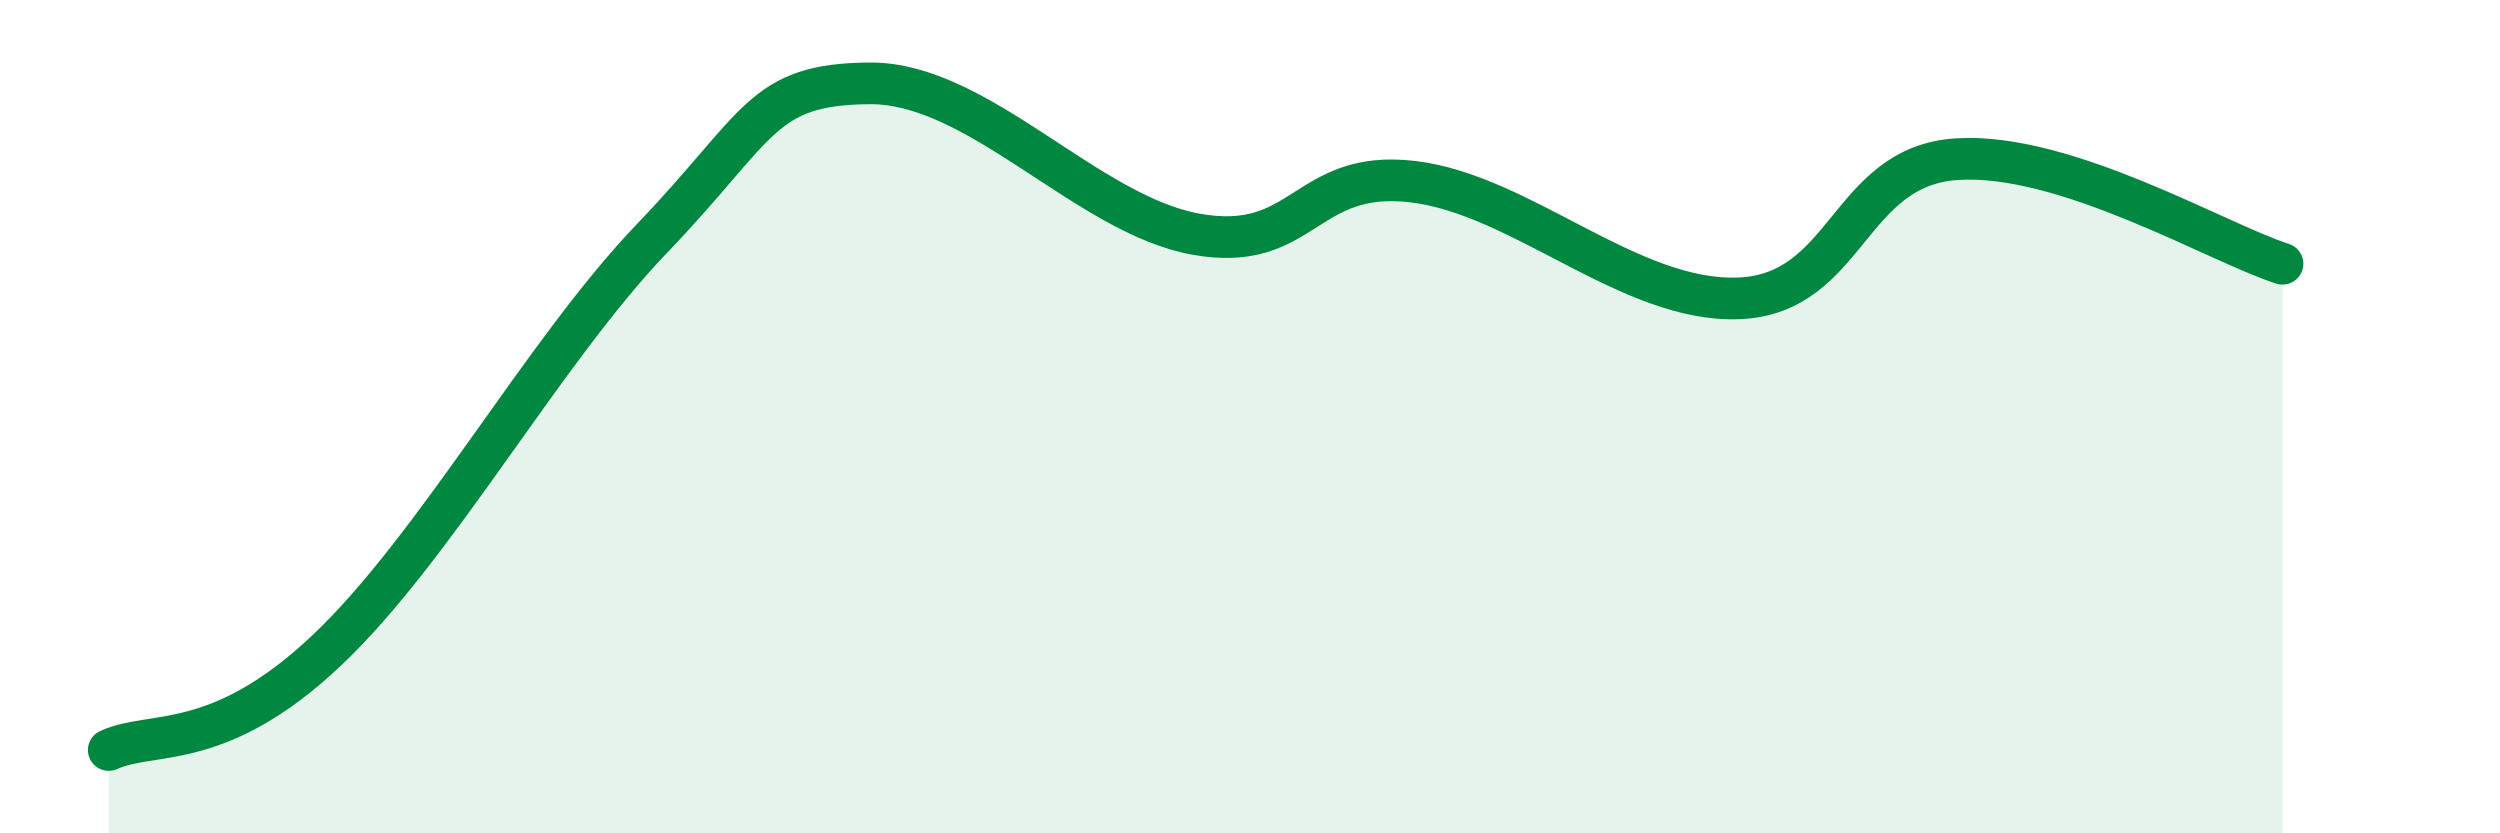
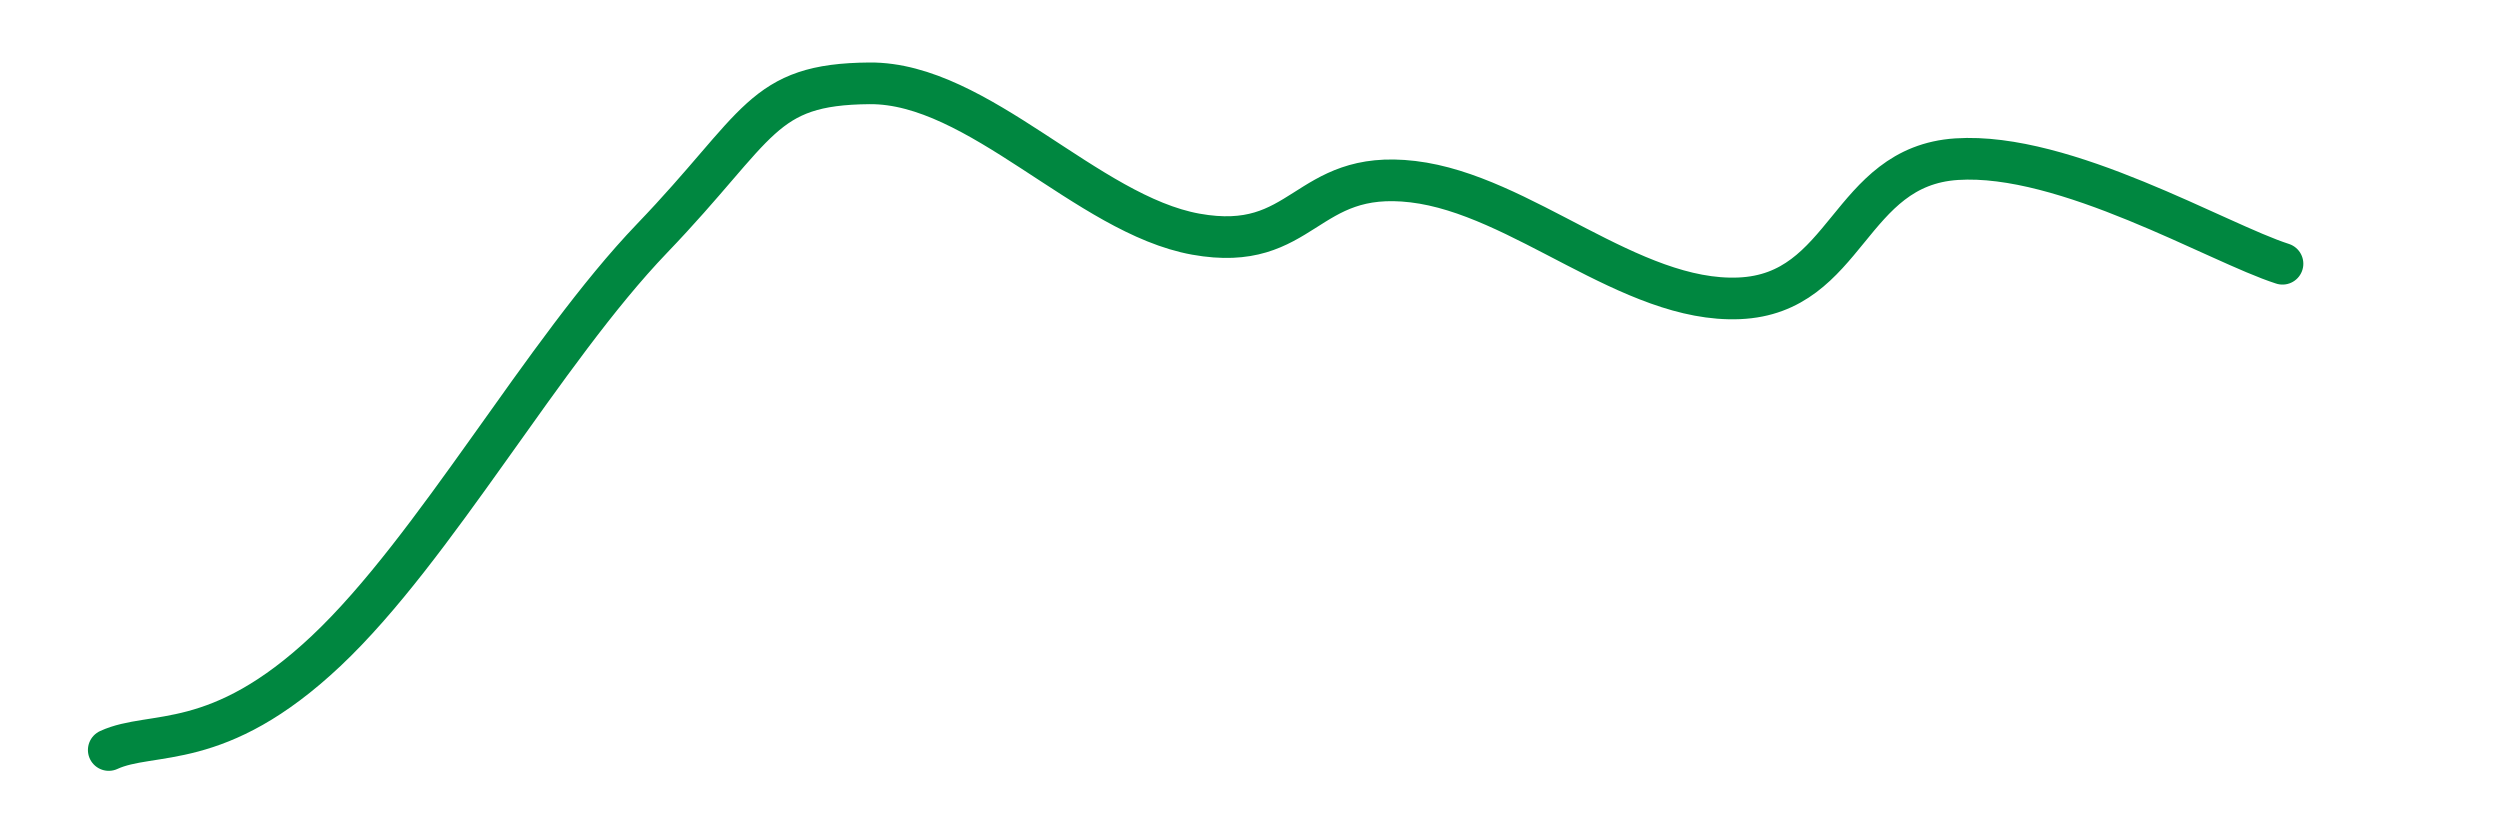
<svg xmlns="http://www.w3.org/2000/svg" width="60" height="20" viewBox="0 0 60 20">
-   <path d="M 2.61,18 C 3.65,17.52 5.22,18.08 7.83,15.62 C 10.44,13.16 13.04,8.44 15.65,5.72 C 18.26,3 18.26,2.02 20.87,2 C 23.48,1.98 26.09,5.15 28.7,5.62 C 31.31,6.09 31.3,4.05 33.91,4.36 C 36.52,4.67 39.13,7.27 41.74,7.16 C 44.35,7.05 44.35,3.99 46.96,3.82 C 49.57,3.65 53.22,5.83 54.78,6.33L54.78 20L2.61 20Z" fill="#008740" opacity="0.1" stroke-linecap="round" stroke-linejoin="round" />
  <path d="M 2.61,18 C 3.65,17.52 5.22,18.08 7.83,15.62 C 10.44,13.16 13.04,8.44 15.65,5.72 C 18.26,3 18.26,2.02 20.87,2 C 23.48,1.98 26.09,5.15 28.7,5.62 C 31.31,6.09 31.3,4.05 33.91,4.36 C 36.52,4.67 39.13,7.27 41.74,7.16 C 44.35,7.05 44.35,3.99 46.96,3.82 C 49.57,3.65 53.22,5.83 54.78,6.33" stroke="#008740" stroke-width="1" fill="none" stroke-linecap="round" stroke-linejoin="round" />
</svg>